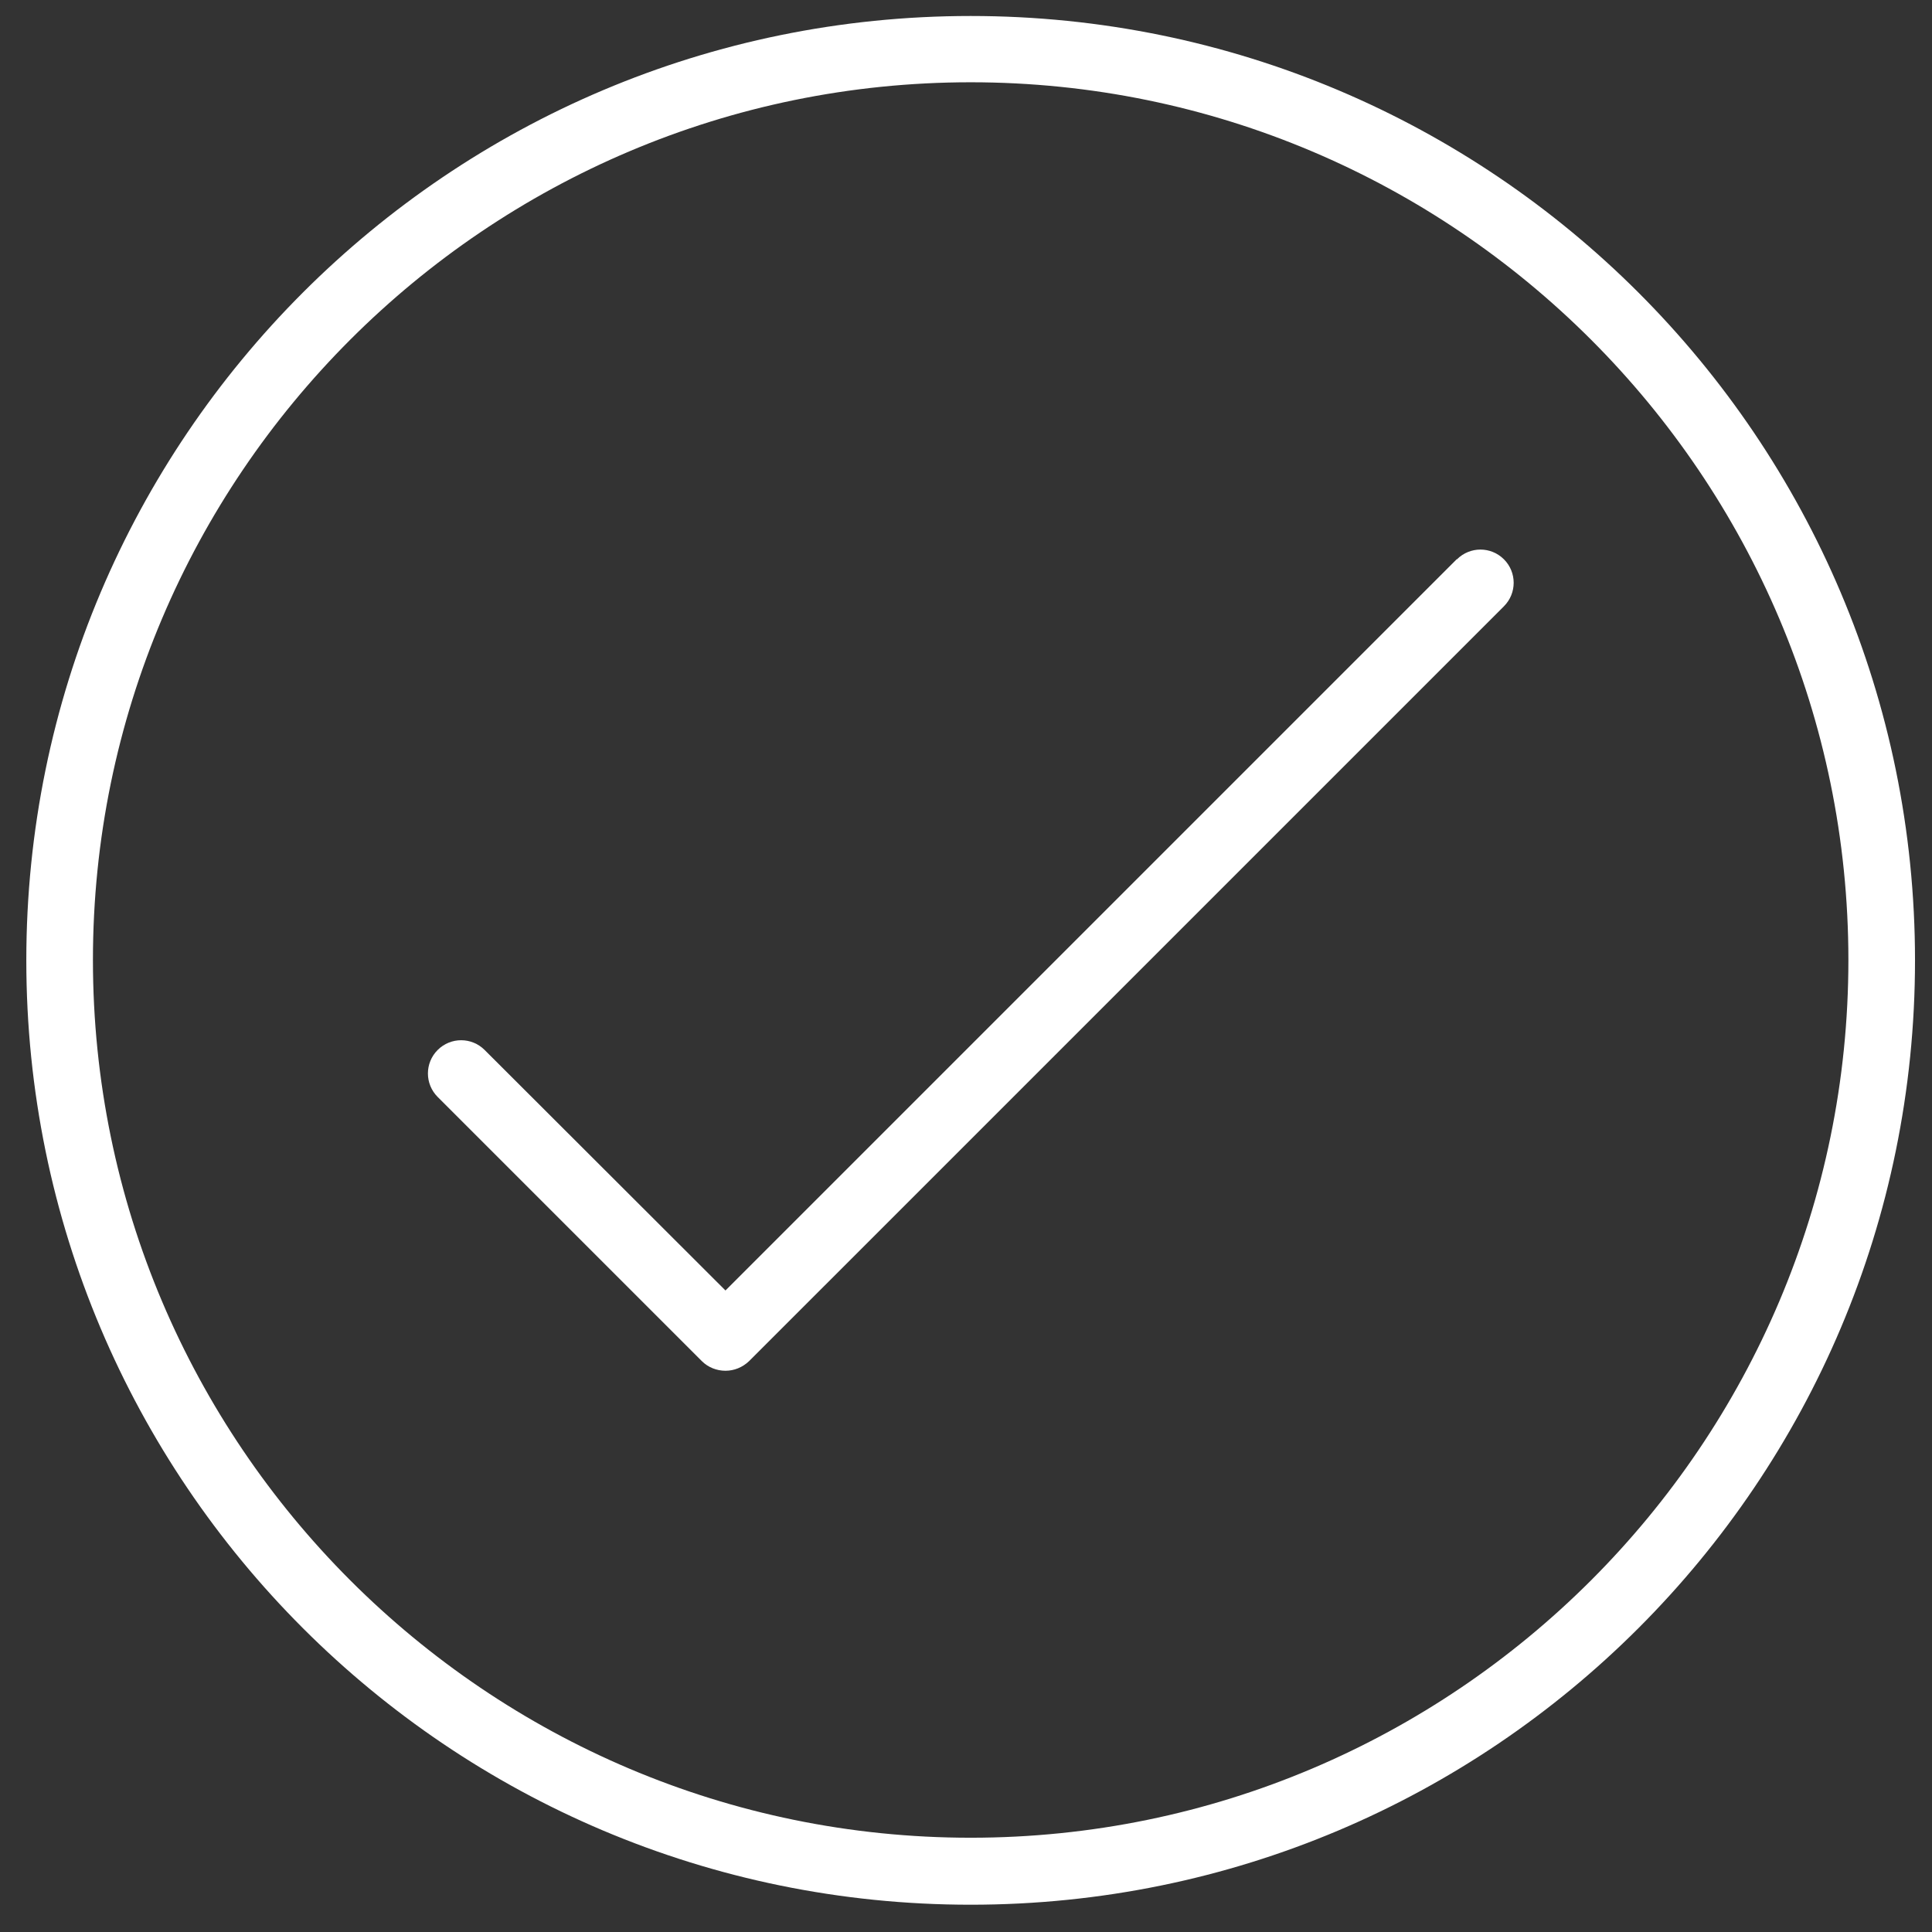
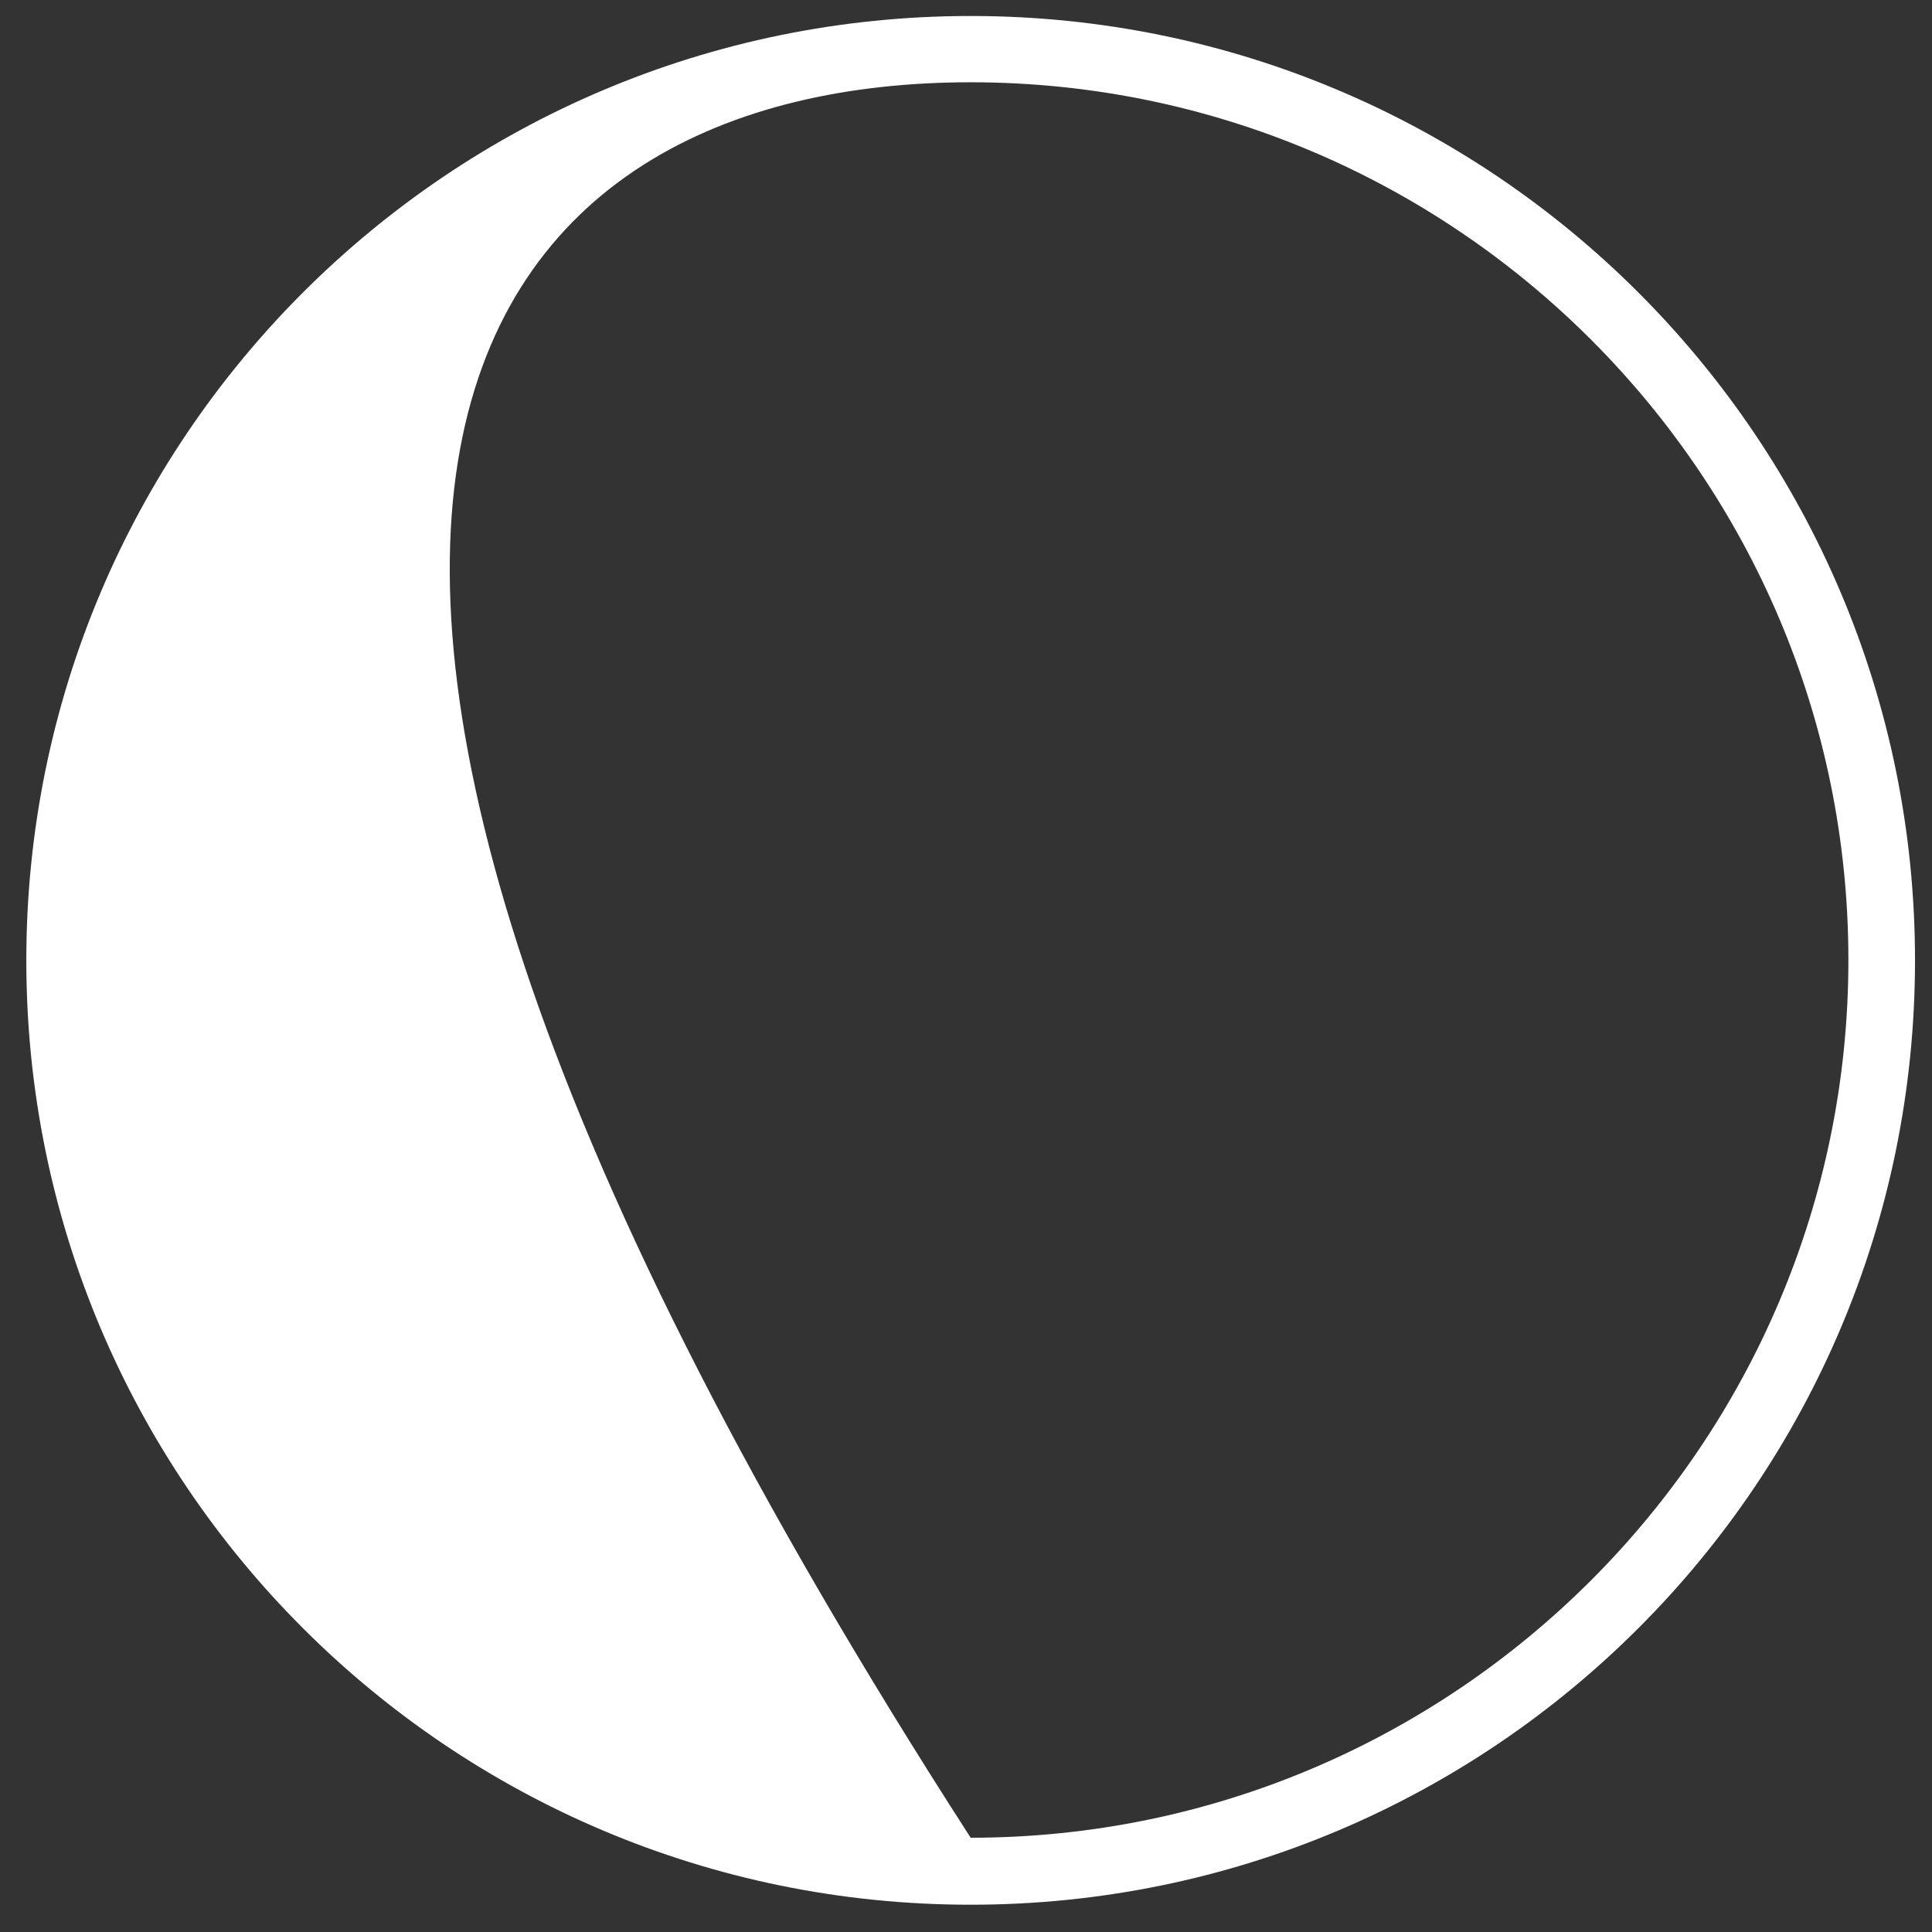
<svg xmlns="http://www.w3.org/2000/svg" width="58" height="58" viewBox="0 0 58 58" fill="none">
  <rect x="0" y="0" width="58" height="58" fill="#333333" stroke="none" />
-   <path d="M29.14 55.17C14.61 55.17 2.79 43.35 2.79 28.82C2.79 14.29 14.61 2.47 29.14 2.47C43.67 2.47 55.49 14.29 55.49 28.82C55.49 43.35 43.67 55.17 29.14 55.17ZM29.14 0.48C13.48 0.48 0.79 13.171 0.79 28.831C0.79 44.49 13.48 57.181 29.14 57.181C44.8 57.181 57.49 44.49 57.49 28.831C57.49 13.171 44.8 0.48 29.14 0.48Z" fill="white" />
-   <path d="M43.729 16.791L21.779 38.741L14.549 31.521C14.159 31.131 13.529 31.131 13.139 31.521C12.749 31.911 12.749 32.541 13.139 32.931L21.069 40.861C21.259 41.051 21.519 41.151 21.779 41.151C22.039 41.151 22.289 41.051 22.489 40.861L45.149 18.201C45.539 17.811 45.539 17.18 45.149 16.791C44.759 16.401 44.129 16.401 43.739 16.791" fill="white" />
+   <path d="M29.14 55.17C2.79 14.29 14.61 2.47 29.14 2.47C43.67 2.47 55.49 14.29 55.49 28.82C55.49 43.35 43.67 55.17 29.14 55.17ZM29.14 0.48C13.48 0.48 0.79 13.171 0.79 28.831C0.79 44.49 13.48 57.181 29.14 57.181C44.8 57.181 57.49 44.49 57.49 28.831C57.49 13.171 44.8 0.48 29.14 0.48Z" fill="white" />
</svg>